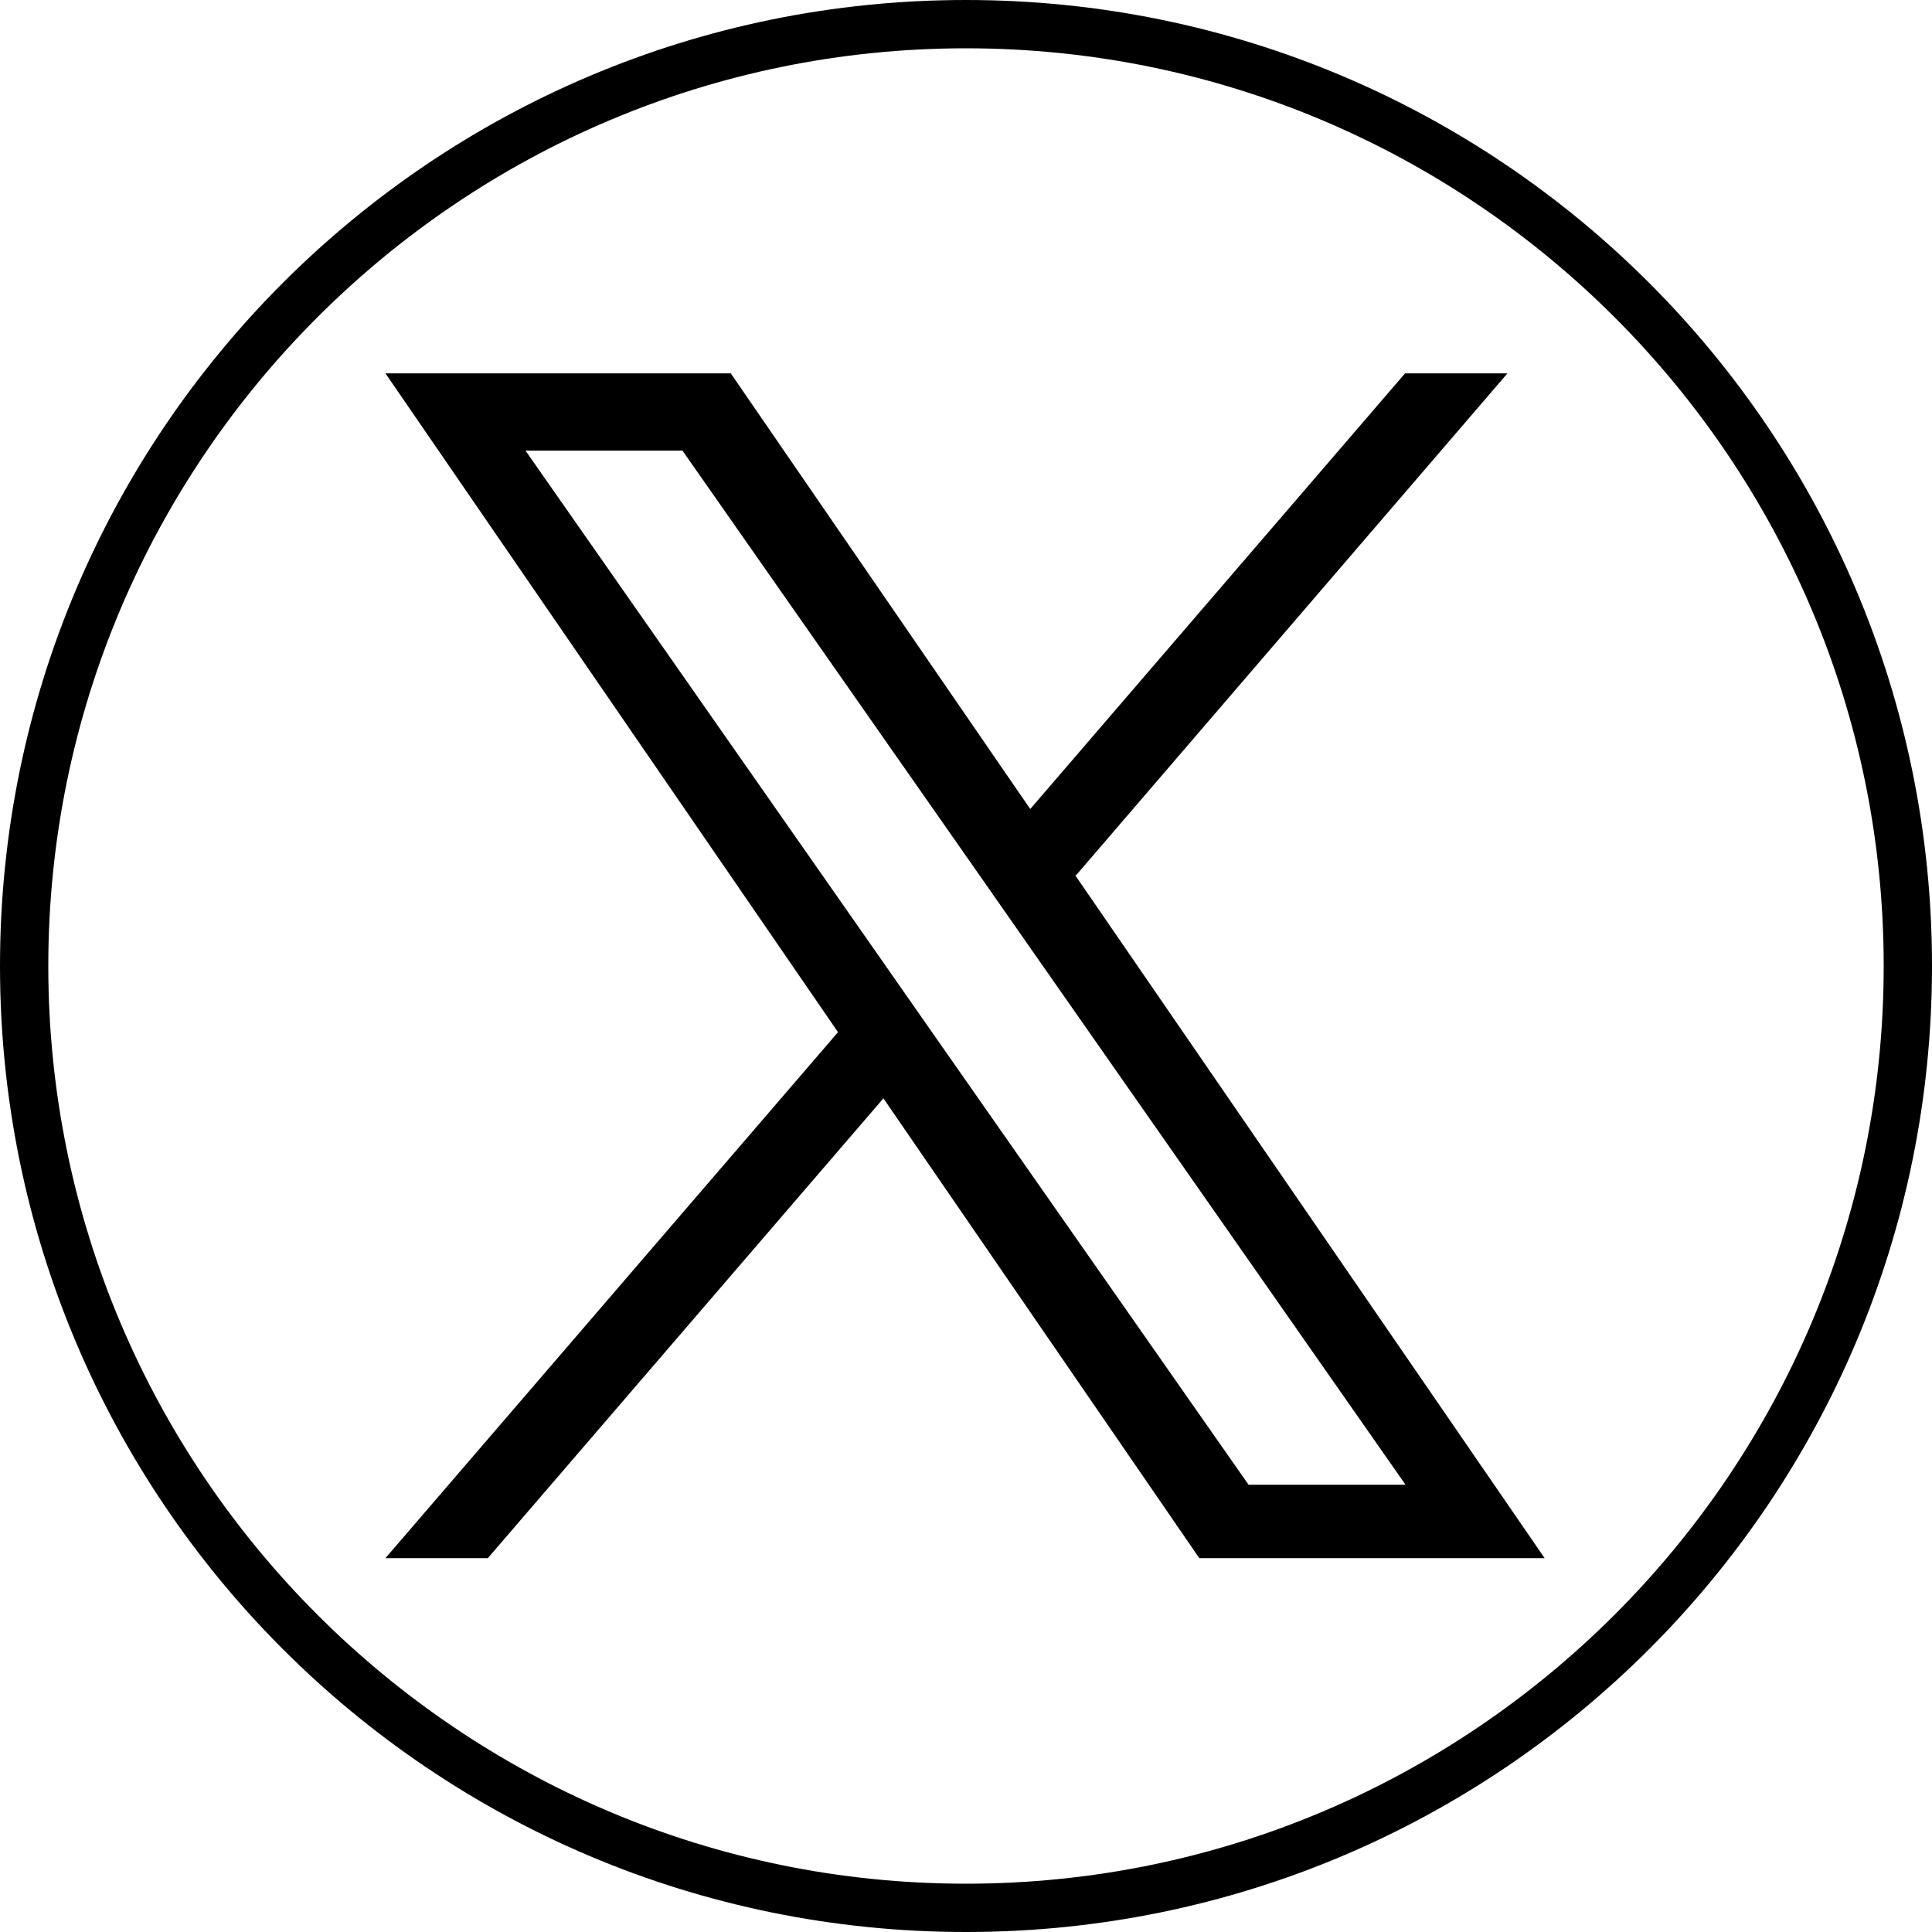
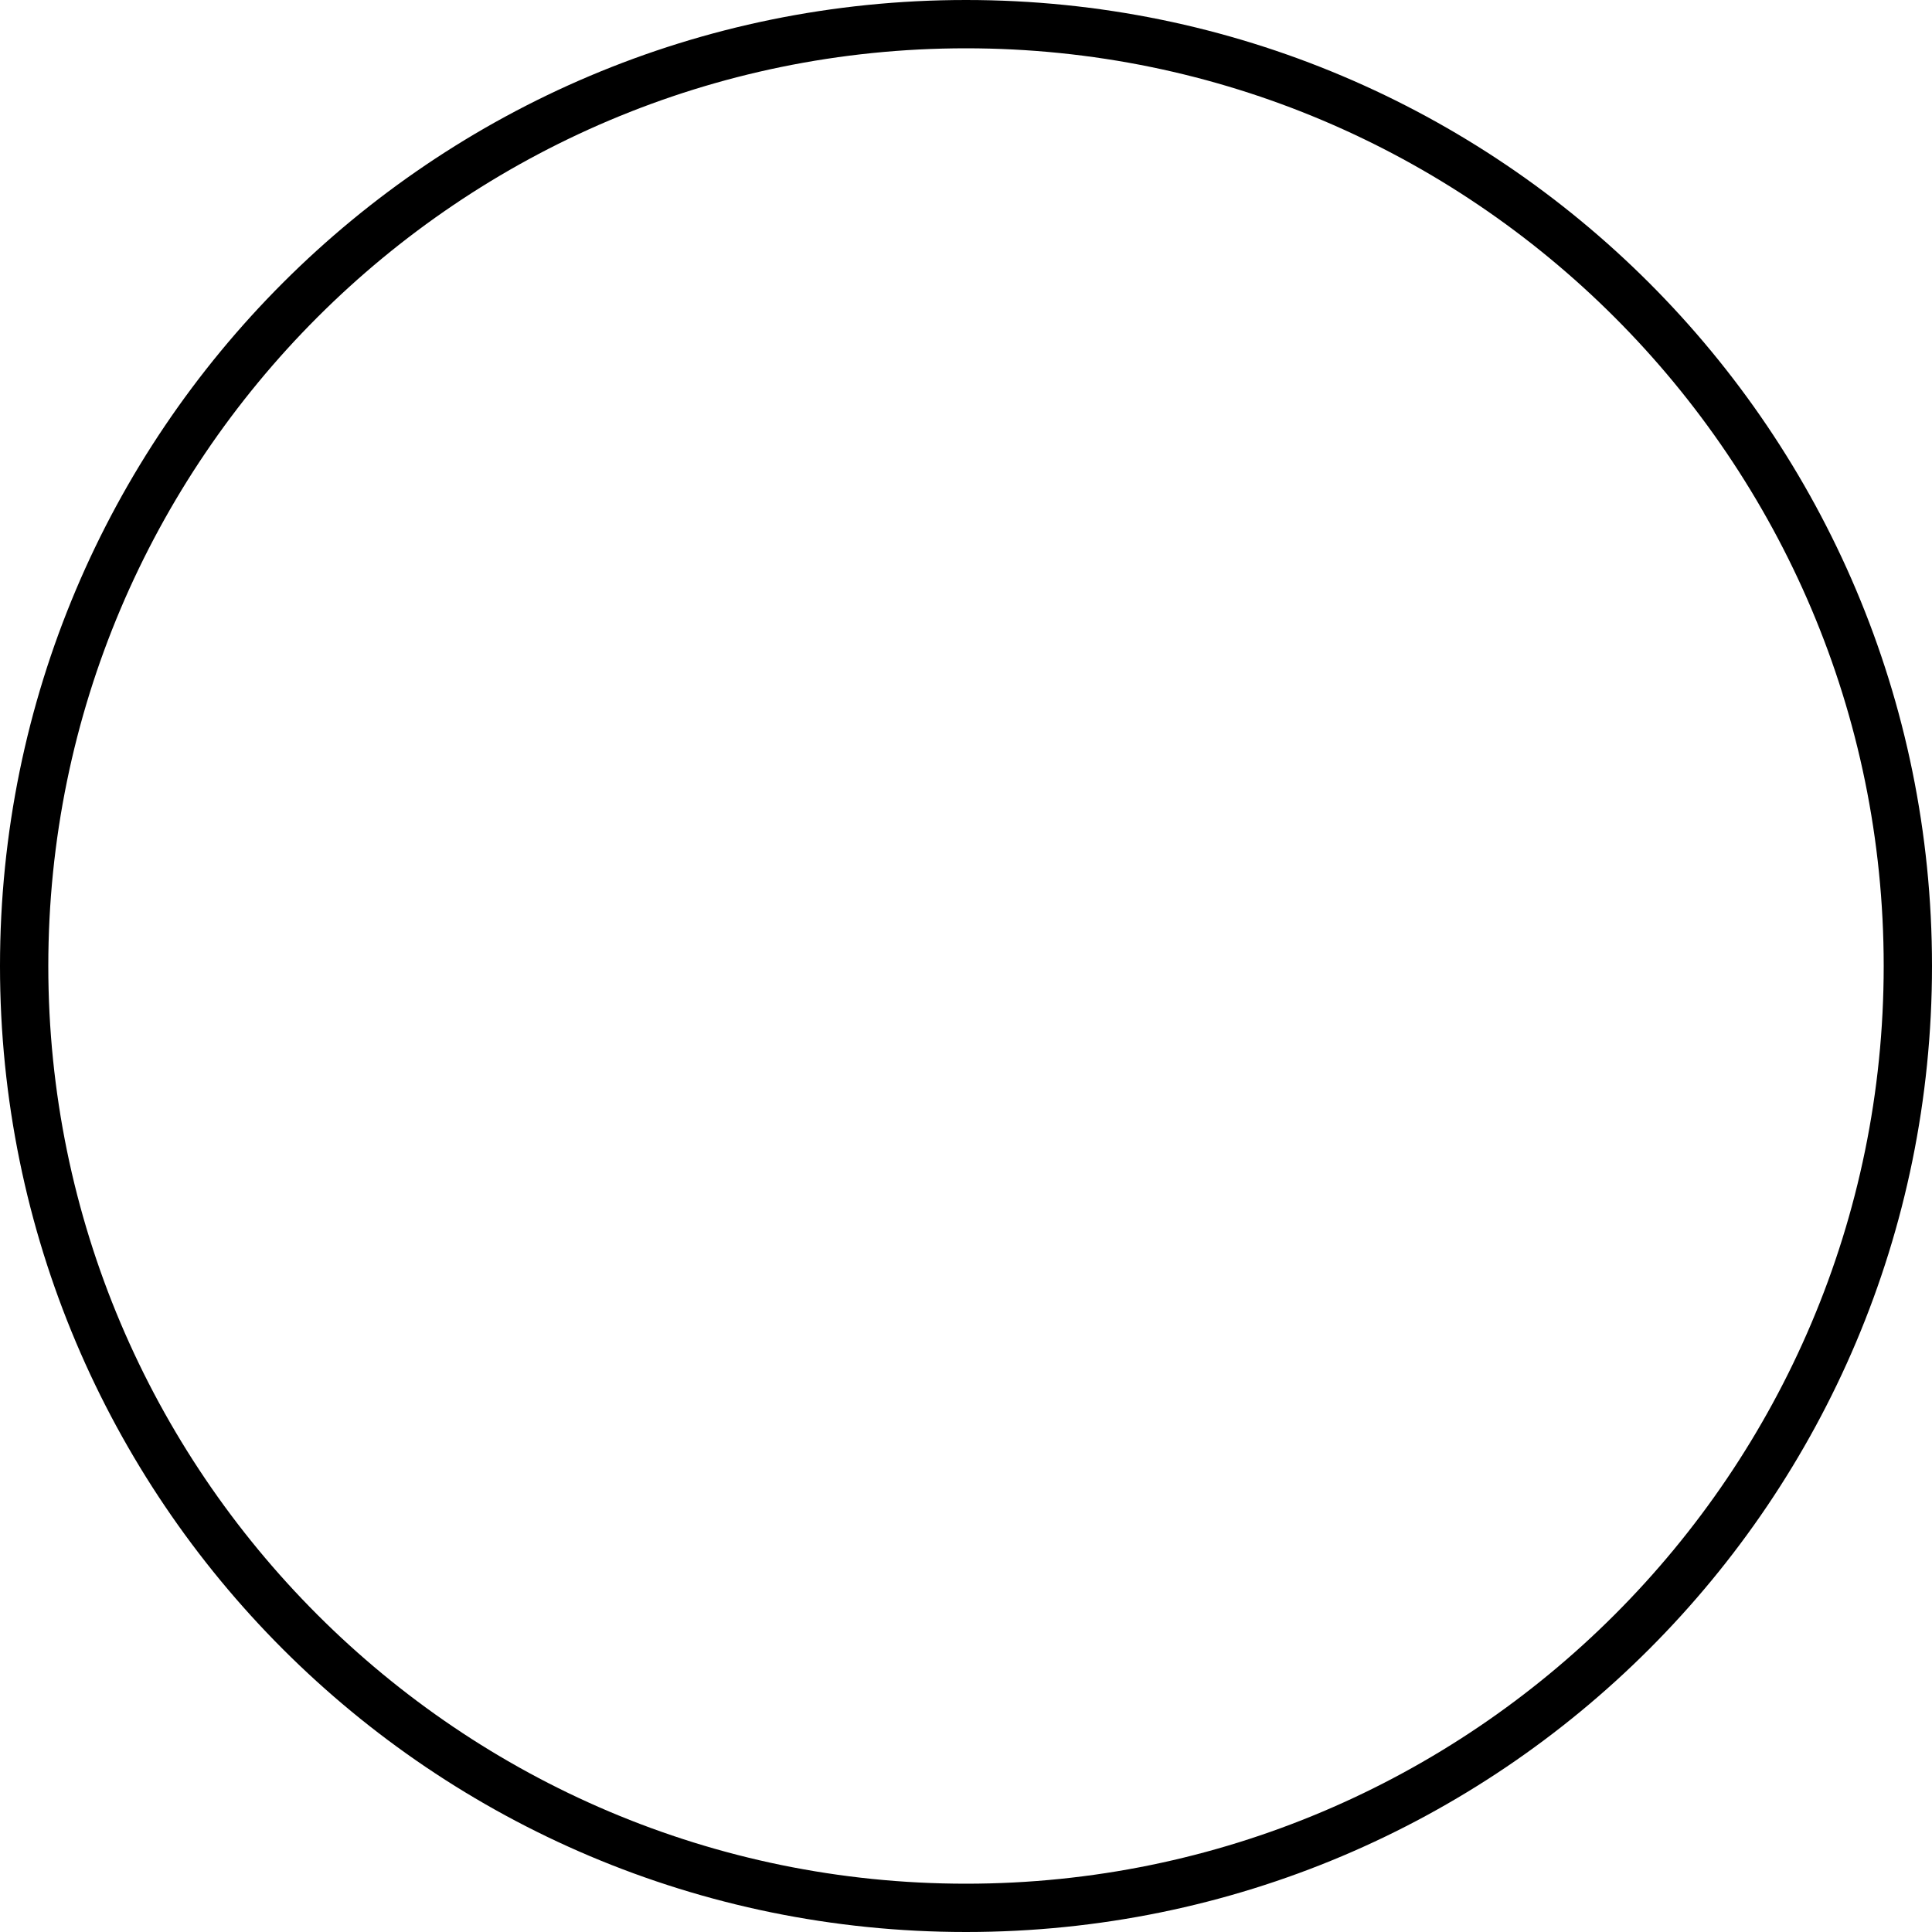
<svg xmlns="http://www.w3.org/2000/svg" id="_レイヤー_2" data-name="レイヤー 2" width="40" height="40" viewBox="0 0 40 40">
  <defs>
    <style>
      .cls-1 {
        fill: #000;
      }
    </style>
  </defs>
  <g id="_レイヤー_1-2" data-name="レイヤー 1">
    <g>
-       <path class="cls-1" d="M22.28,18.12l8.93-10.39h-2.12l-7.76,9.02-6.2-9.02h-7.15l9.37,13.64-9.37,10.89h2.12l8.19-9.52,6.54,9.52h7.15l-9.72-14.14h0ZM19.38,21.49l-.95-1.36-7.55-10.8h3.25l6.1,8.72.95,1.36,7.92,11.33h-3.25l-6.47-9.25h0Z" />
      <path class="cls-1" d="M20,1c10.48,0,19,8.52,19,19s-8.52,19-19,19S1,30.48,1,20,9.52,1,20,1M20,0C8.95,0,0,8.95,0,20s8.95,20,20,20,20-8.95,20-20S31.05,0,20,0h0Z" />
    </g>
  </g>
</svg>